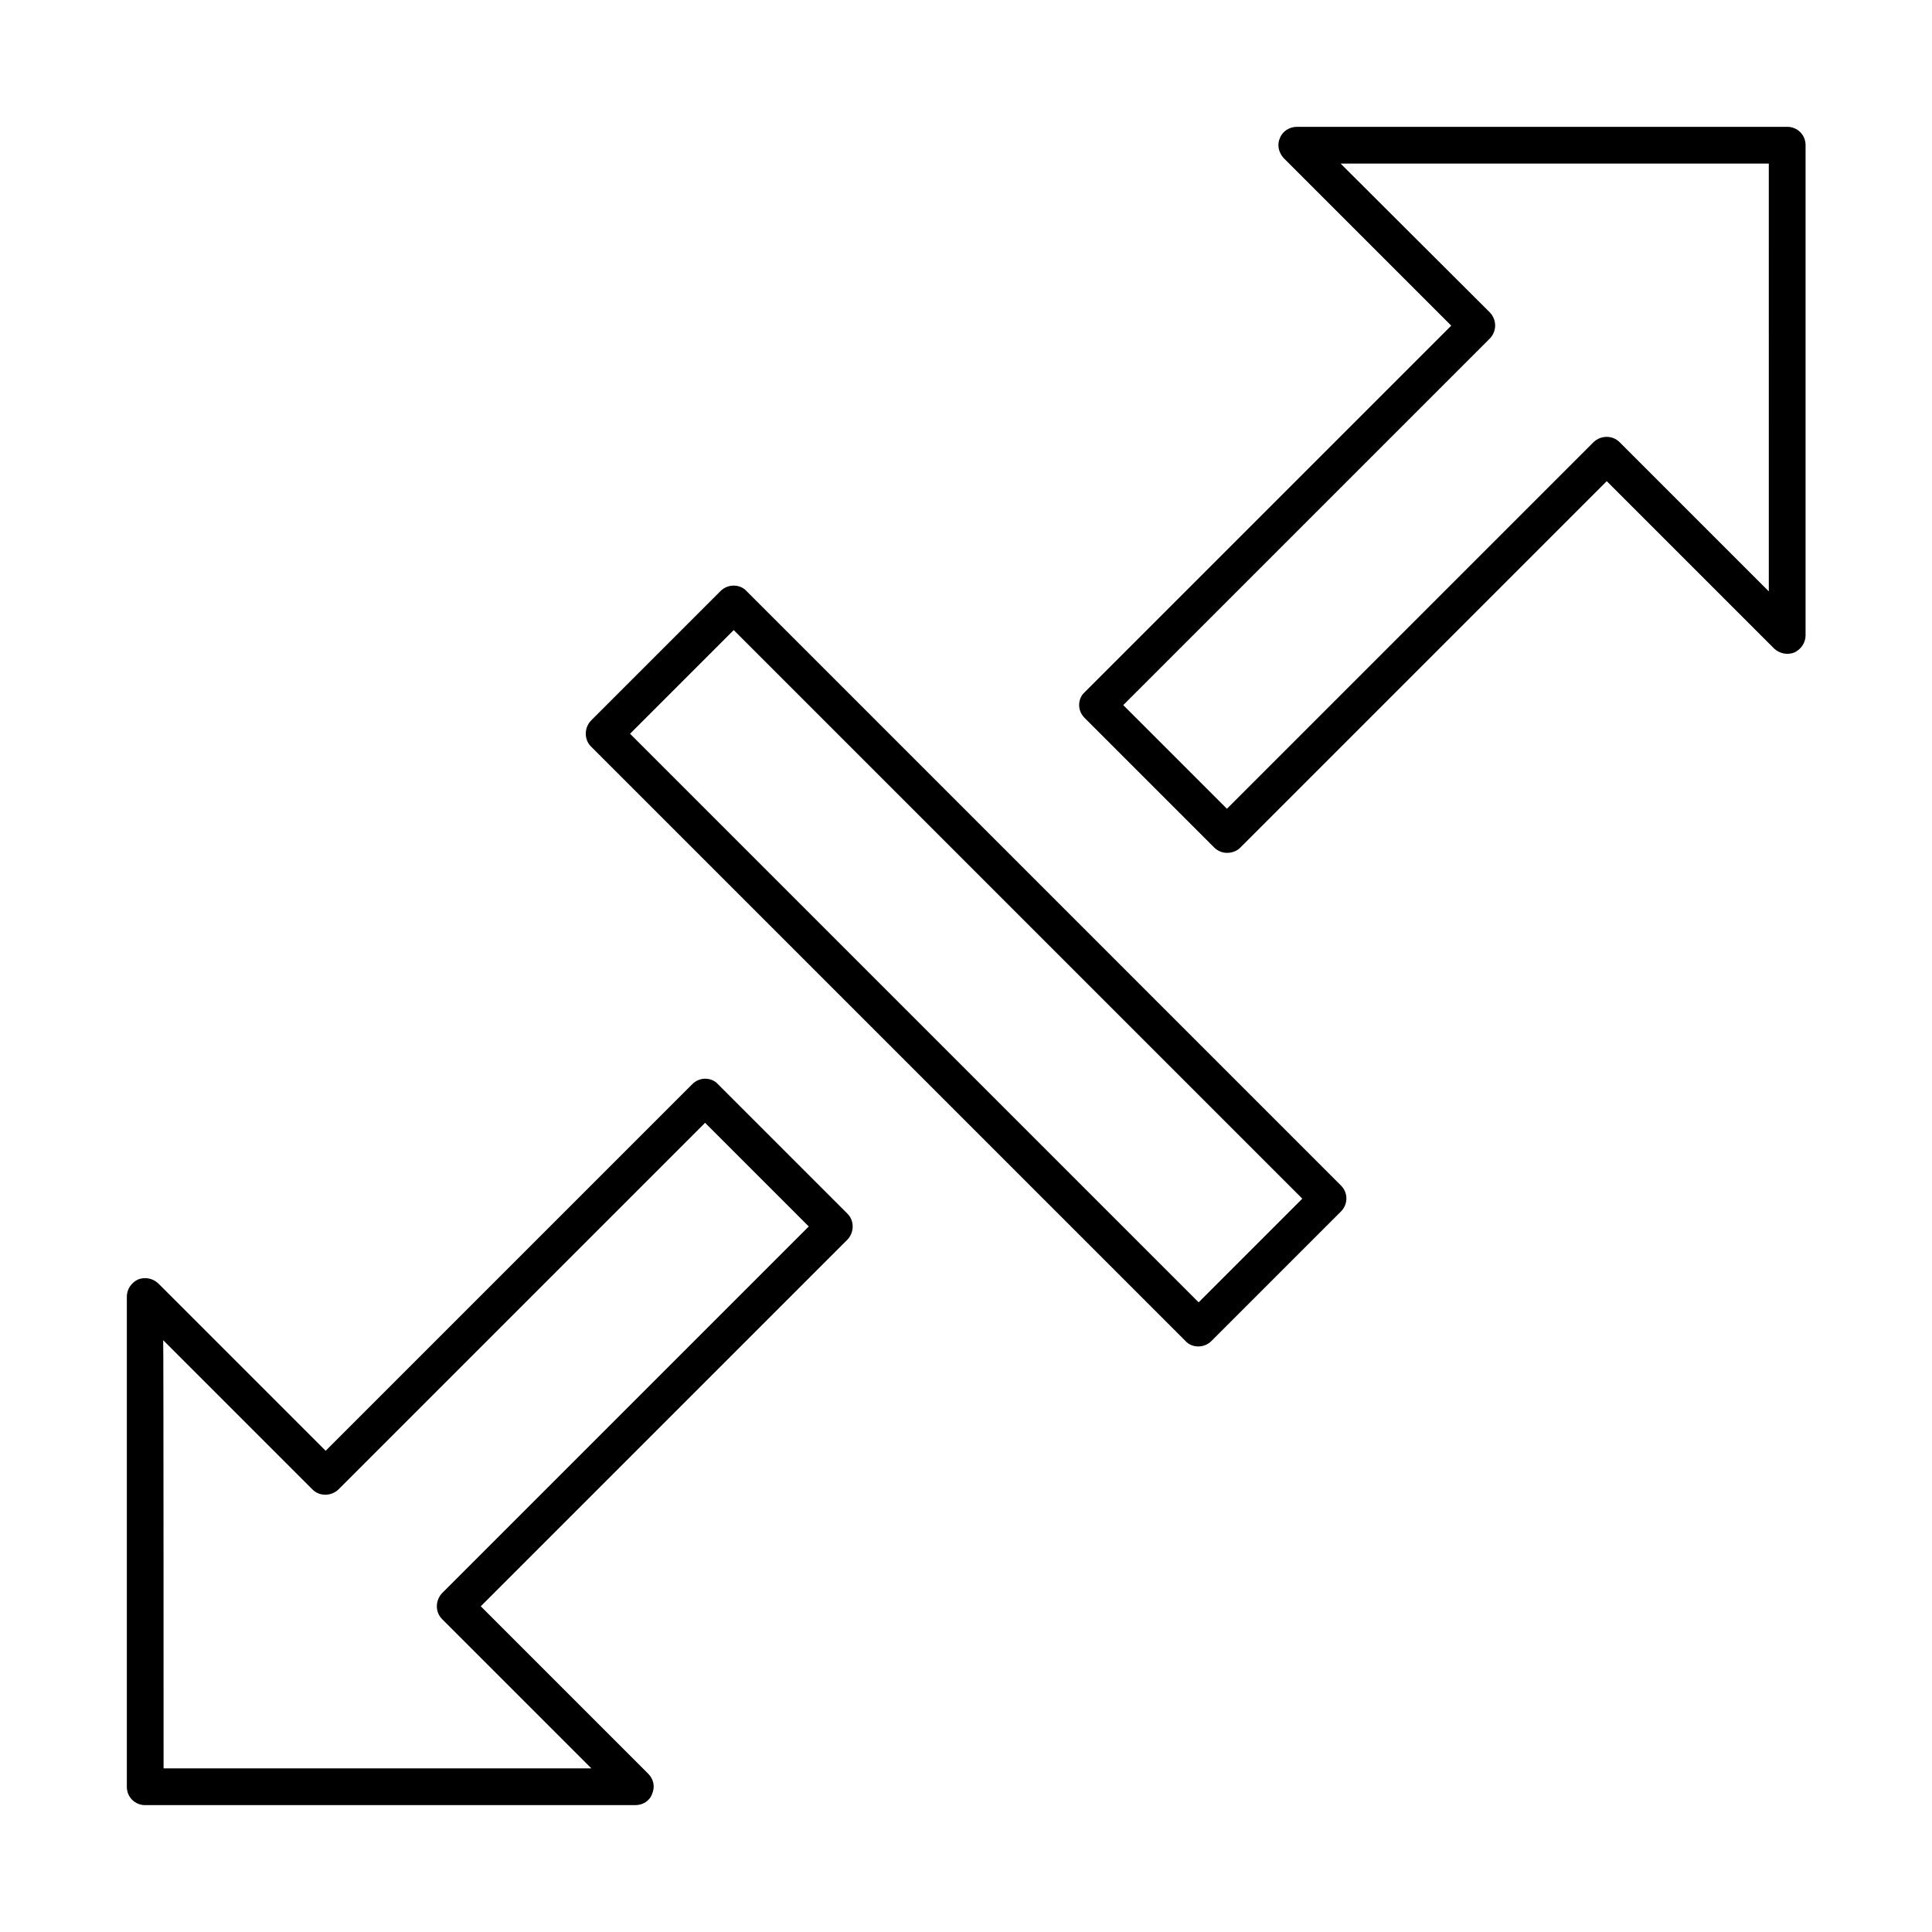
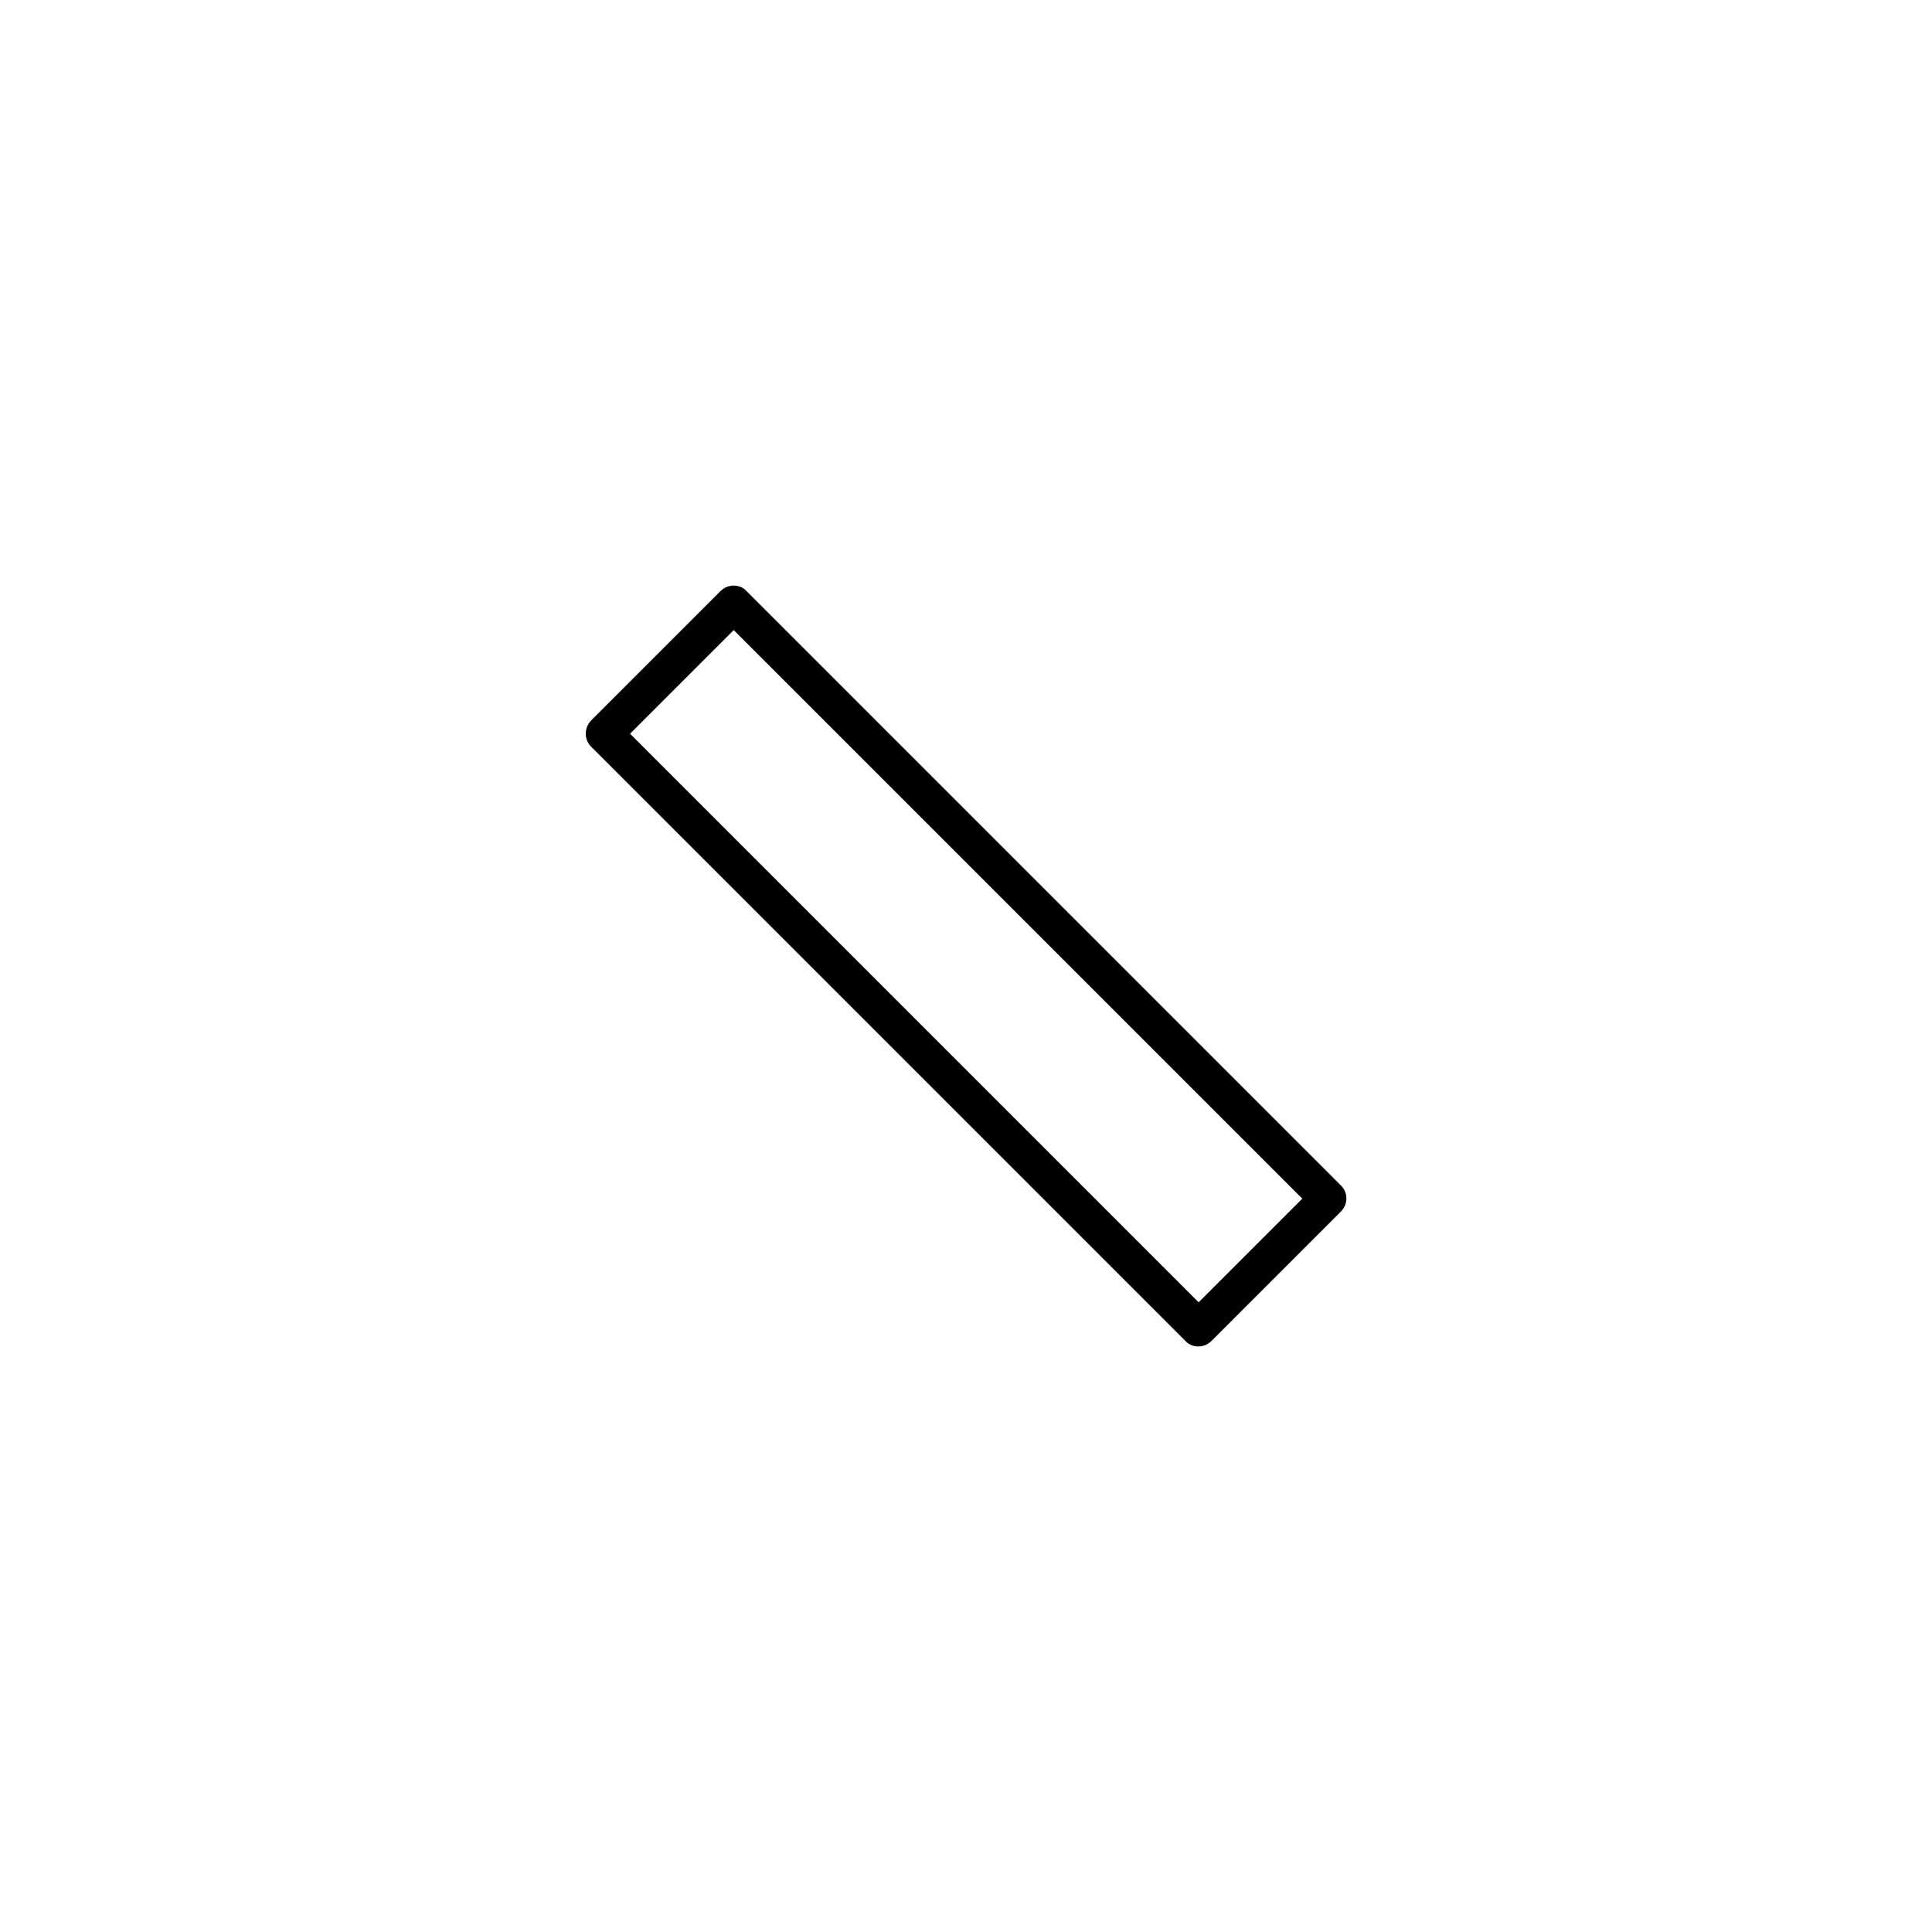
<svg xmlns="http://www.w3.org/2000/svg" fill="#000000" width="800px" height="800px" version="1.1" viewBox="144 144 512 512">
  <g fill-rule="evenodd">
-     <path d="m441.67 330.86 27.473 27.473 97.176-97.176c1.949-1.844 5.023-1.844 6.867 0l39.566 39.566-0.004-113.37h-113.47l39.566 39.465c1.844 1.949 1.844 4.922 0 6.867zm27.469 39.156c-1.23 0-2.461-0.512-3.383-1.434l-34.34-34.34c-0.922-0.922-1.434-2.152-1.434-3.383 0-1.332 0.512-2.562 1.434-3.383l97.176-97.176-44.383-44.383c-1.332-1.434-1.844-3.484-1.023-5.332 0.719-1.844 2.562-2.973 4.512-2.973h129.98c2.664 0 4.816 2.152 4.816 4.816v129.98c0 1.949-1.23 3.691-2.973 4.512-1.844 0.719-3.894 0.309-5.332-1.023l-44.383-44.383-97.176 97.176c-0.926 0.918-2.258 1.328-3.488 1.328z" />
-     <path d="m187.35 612.64h113.37l-39.566-39.566c-1.844-1.844-1.844-4.922 0-6.867l97.176-97.176-27.473-27.473-97.176 97.176c-1.949 1.844-5.023 1.844-6.867 0l-39.566-39.566c0.102 0.102 0.102 113.47 0.102 113.47zm125.06 9.738h-129.98c-2.664 0-4.816-2.152-4.816-4.816v-129.98c0-1.949 1.23-3.691 2.973-4.512 1.844-0.719 3.894-0.309 5.332 1.023l44.383 44.383 97.176-97.176c0.922-0.922 2.152-1.434 3.383-1.434 1.332 0 2.562 0.512 3.383 1.434l34.34 34.34c1.844 1.844 1.844 4.922 0 6.867l-97.176 97.176 44.383 44.383c1.434 1.434 1.844 3.484 1.023 5.332-0.617 1.848-2.461 2.977-4.406 2.977z" />
    <path d="m310.97 338.45 150.68 150.68 27.473-27.473-150.68-150.68zm150.58 162.37c-1.332 0-2.562-0.512-3.383-1.434l-157.55-157.55c-1.844-1.844-1.844-4.922 0-6.867l34.34-34.34c0.922-0.922 2.152-1.434 3.484-1.434 1.332 0 2.562 0.512 3.383 1.434l157.55 157.55c0.922 0.922 1.434 2.152 1.434 3.383 0 1.332-0.512 2.562-1.434 3.484l-34.34 34.34c-0.926 0.922-2.152 1.434-3.488 1.434z" />
  </g>
</svg>